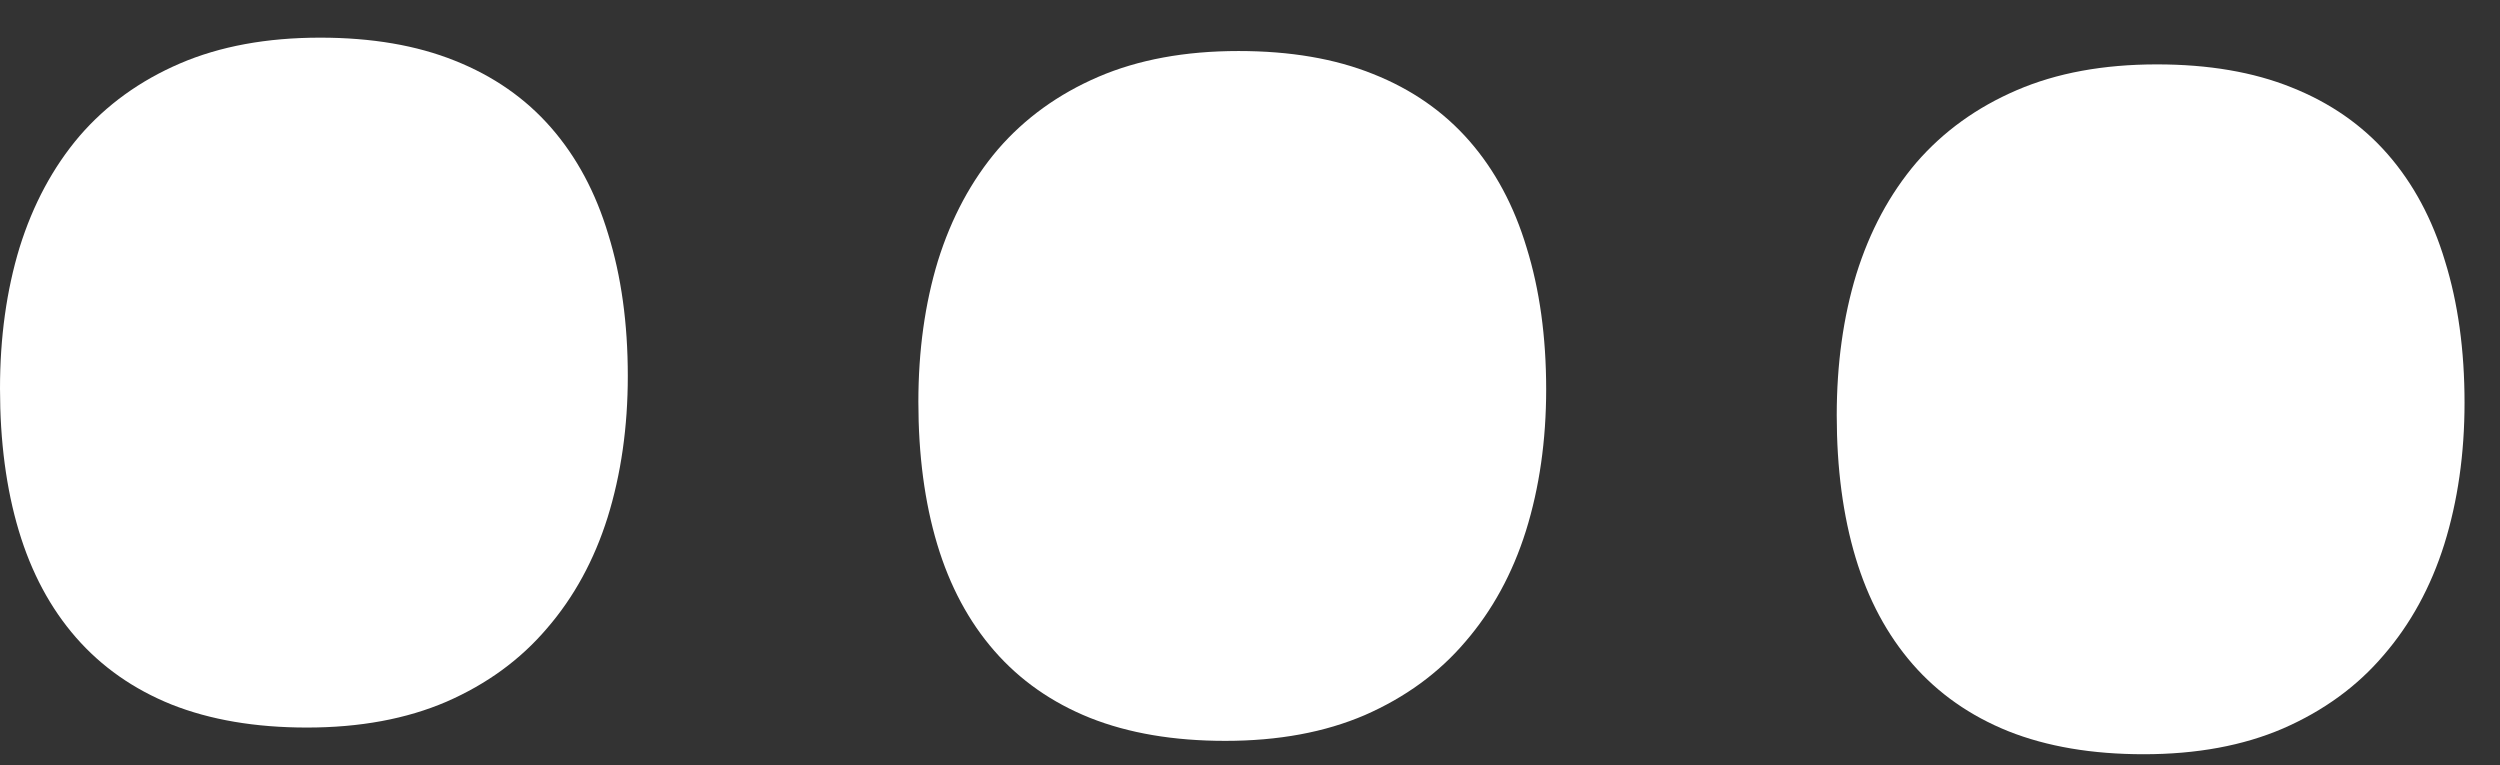
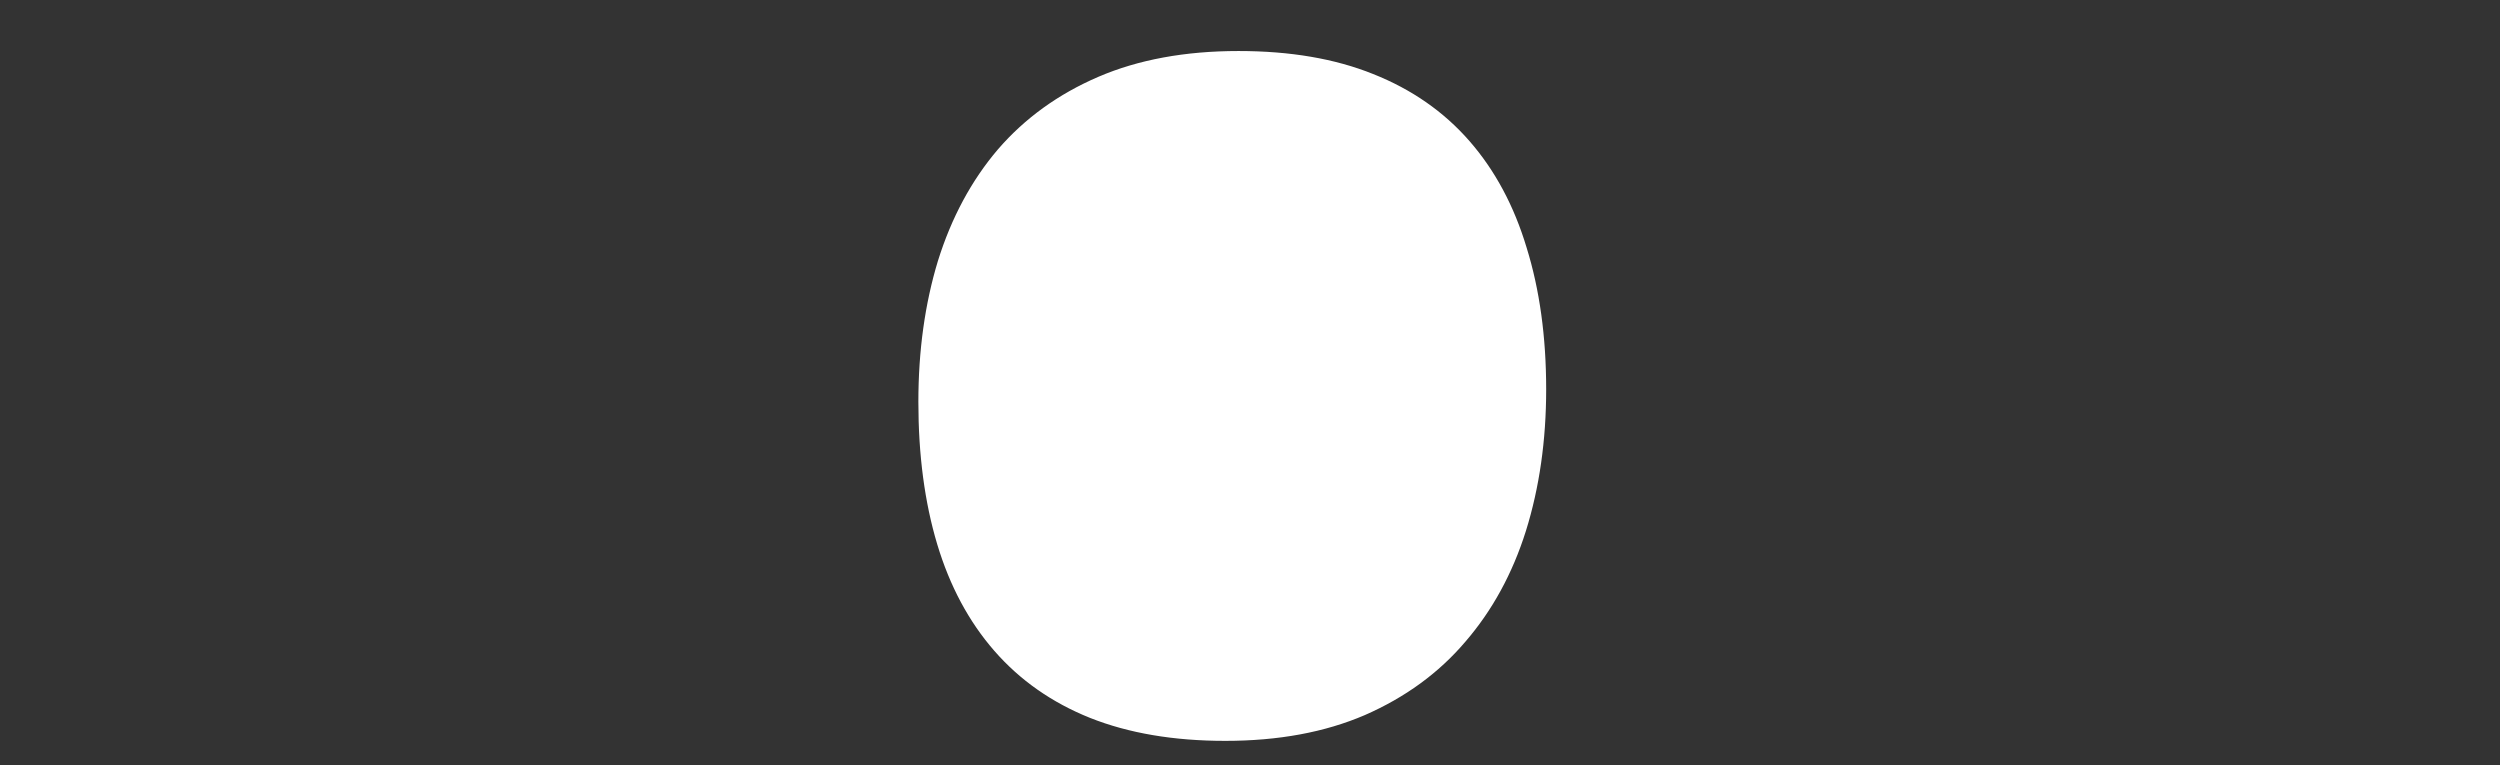
<svg xmlns="http://www.w3.org/2000/svg" width="49" height="15" viewBox="0 0 49 15" fill="none">
  <rect x="0" y="0" width="49" height="15" fill="#333333" stroke="none" />
-   <path d="M12.305 7.369C12.305 8.372 12.172 9.297 11.908 10.145C11.644 10.983 11.247 11.708 10.719 12.318C10.199 12.929 9.543 13.408 8.75 13.754C7.966 14.091 7.055 14.26 6.016 14.26C5.004 14.26 4.12 14.109 3.363 13.809C2.616 13.508 1.992 13.07 1.49 12.496C0.989 11.922 0.615 11.225 0.369 10.404C0.123 9.584 0 8.654 0 7.615C0 6.613 0.128 5.692 0.383 4.854C0.647 4.006 1.039 3.277 1.559 2.666C2.087 2.055 2.743 1.581 3.527 1.244C4.311 0.907 5.227 0.738 6.275 0.738C7.287 0.738 8.167 0.889 8.914 1.189C9.671 1.49 10.3 1.928 10.801 2.502C11.302 3.076 11.676 3.773 11.922 4.594C12.177 5.414 12.305 6.339 12.305 7.369Z" fill="white" />
  <path d="M30.305 7.631C30.305 8.633 30.172 9.559 29.908 10.406C29.644 11.245 29.247 11.969 28.719 12.58C28.199 13.191 27.543 13.669 26.75 14.016C25.966 14.353 25.055 14.521 24.016 14.521C23.004 14.521 22.12 14.371 21.363 14.07C20.616 13.77 19.991 13.332 19.49 12.758C18.989 12.184 18.615 11.486 18.369 10.666C18.123 9.846 18 8.916 18 7.877C18 6.874 18.128 5.954 18.383 5.115C18.647 4.268 19.039 3.538 19.559 2.928C20.087 2.317 20.744 1.843 21.527 1.506C22.311 1.169 23.227 1 24.275 1C25.287 1 26.167 1.15 26.914 1.451C27.671 1.752 28.299 2.189 28.801 2.764C29.302 3.338 29.676 4.035 29.922 4.855C30.177 5.676 30.305 6.601 30.305 7.631Z" fill="white" />
-   <path d="M48.305 7.893C48.305 8.895 48.172 9.82 47.908 10.668C47.644 11.507 47.247 12.231 46.719 12.842C46.199 13.453 45.543 13.931 44.75 14.277C43.966 14.615 43.055 14.783 42.016 14.783C41.004 14.783 40.12 14.633 39.363 14.332C38.616 14.031 37.992 13.594 37.49 13.02C36.989 12.445 36.615 11.748 36.369 10.928C36.123 10.107 36 9.178 36 8.139C36 7.136 36.128 6.215 36.383 5.377C36.647 4.529 37.039 3.8 37.559 3.189C38.087 2.579 38.743 2.105 39.527 1.768C40.311 1.43 41.227 1.262 42.275 1.262C43.287 1.262 44.167 1.412 44.914 1.713C45.671 2.014 46.3 2.451 46.801 3.025C47.302 3.6 47.676 4.297 47.922 5.117C48.177 5.938 48.305 6.863 48.305 7.893Z" fill="white" />
</svg>